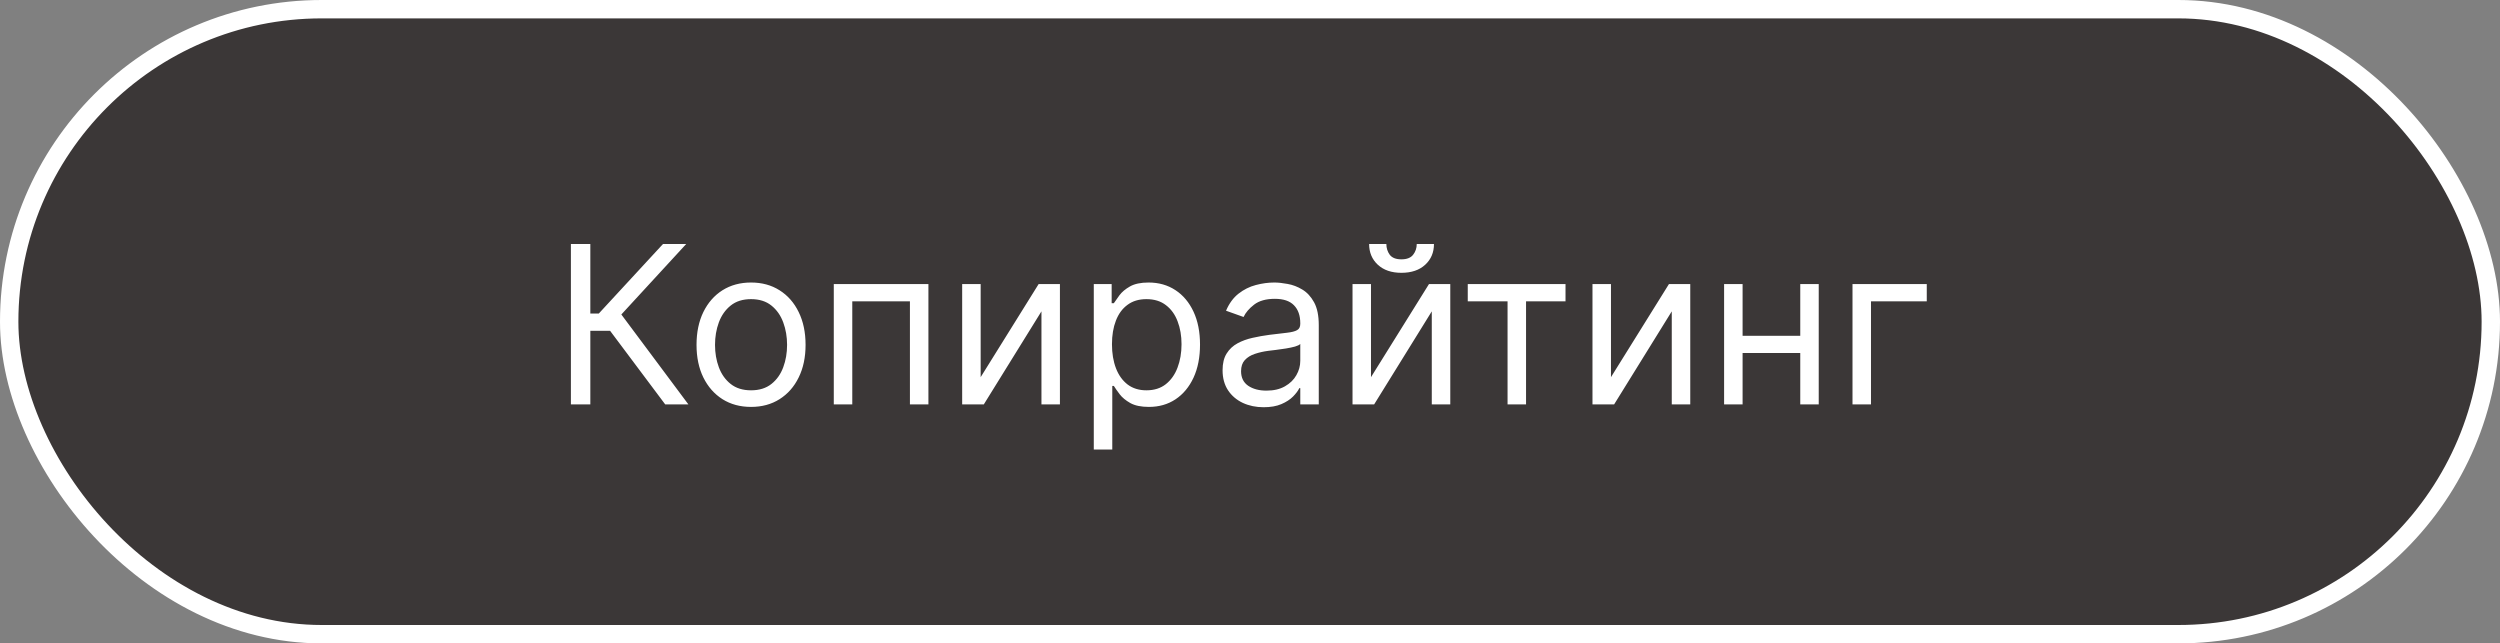
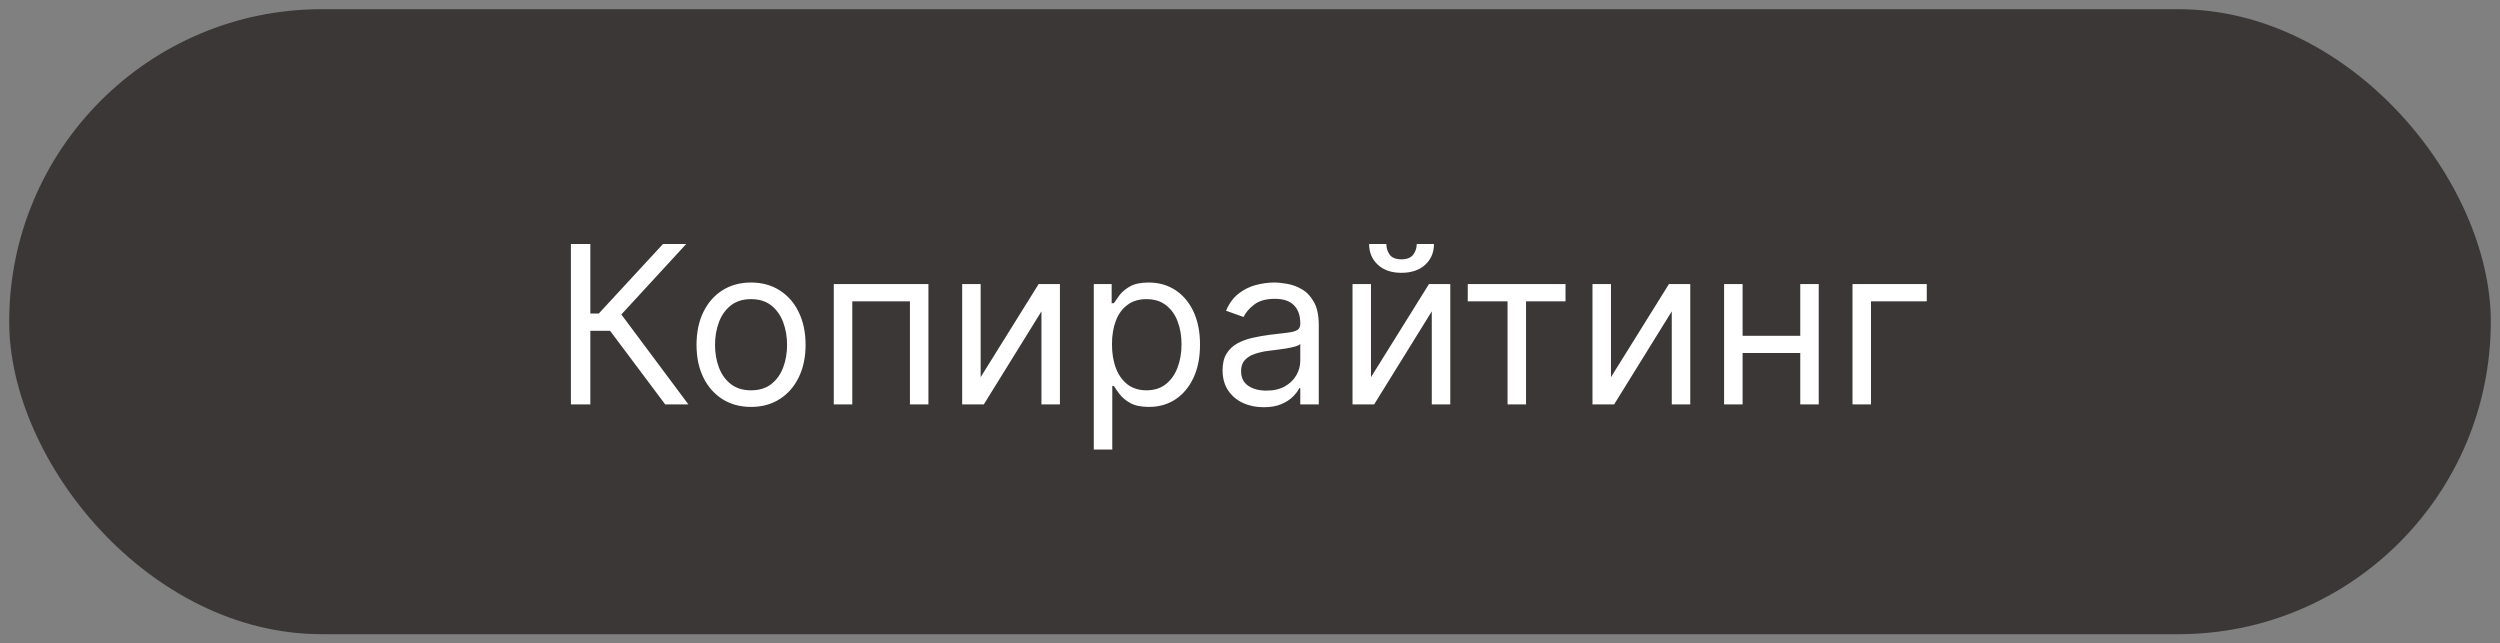
<svg xmlns="http://www.w3.org/2000/svg" width="136" height="35" viewBox="0 0 136 35" fill="none">
  <rect x="0" y="0" width="136" height="35" fill="#808080" stroke="none" />
  <rect x="0.5" y="0.5" width="135" height="34" rx="17" fill="#3B3737" />
  <path d="M36.188 22L33.188 17.994H32.114V22H31.057V13.273H32.114V17.057H32.574L36.068 13.273H37.33L33.801 17.108L37.449 22H36.188ZM40.857 22.136C40.266 22.136 39.748 21.996 39.301 21.715C38.858 21.433 38.512 21.04 38.262 20.534C38.015 20.028 37.891 19.438 37.891 18.761C37.891 18.079 38.015 17.484 38.262 16.976C38.512 16.467 38.858 16.072 39.301 15.791C39.748 15.51 40.266 15.369 40.857 15.369C41.448 15.369 41.965 15.51 42.408 15.791C42.854 16.072 43.201 16.467 43.448 16.976C43.698 17.484 43.823 18.079 43.823 18.761C43.823 19.438 43.698 20.028 43.448 20.534C43.201 21.04 42.854 21.433 42.408 21.715C41.965 21.996 41.448 22.136 40.857 22.136ZM40.857 21.233C41.306 21.233 41.675 21.118 41.965 20.888C42.255 20.658 42.469 20.355 42.608 19.98C42.748 19.605 42.817 19.199 42.817 18.761C42.817 18.324 42.748 17.916 42.608 17.538C42.469 17.16 42.255 16.855 41.965 16.622C41.675 16.389 41.306 16.273 40.857 16.273C40.408 16.273 40.039 16.389 39.749 16.622C39.459 16.855 39.245 17.16 39.105 17.538C38.966 17.916 38.897 18.324 38.897 18.761C38.897 19.199 38.966 19.605 39.105 19.98C39.245 20.355 39.459 20.658 39.749 20.888C40.039 21.118 40.408 21.233 40.857 21.233ZM45.358 22V15.454H50.506V22H49.5V16.392H46.364V22H45.358ZM53.348 20.517L56.501 15.454H57.66V22H56.655V16.938L53.519 22H52.342V15.454H53.348V20.517ZM59.502 24.454V15.454H60.474V16.494H60.593C60.667 16.381 60.77 16.236 60.9 16.06C61.034 15.881 61.224 15.722 61.471 15.582C61.721 15.44 62.059 15.369 62.485 15.369C63.037 15.369 63.522 15.507 63.943 15.783C64.363 16.058 64.691 16.449 64.927 16.954C65.163 17.46 65.281 18.057 65.281 18.744C65.281 19.438 65.163 20.038 64.927 20.547C64.691 21.053 64.365 21.445 63.947 21.723C63.529 21.999 63.048 22.136 62.502 22.136C62.082 22.136 61.745 22.067 61.492 21.928C61.24 21.785 61.045 21.625 60.909 21.446C60.772 21.264 60.667 21.114 60.593 20.994H60.508V24.454H59.502ZM60.491 18.727C60.491 19.222 60.564 19.658 60.709 20.035C60.853 20.41 61.065 20.704 61.343 20.918C61.622 21.128 61.963 21.233 62.366 21.233C62.787 21.233 63.137 21.122 63.419 20.901C63.703 20.676 63.916 20.375 64.058 19.997C64.203 19.616 64.275 19.193 64.275 18.727C64.275 18.267 64.204 17.852 64.062 17.483C63.923 17.111 63.711 16.817 63.427 16.601C63.146 16.382 62.792 16.273 62.366 16.273C61.957 16.273 61.613 16.376 61.335 16.584C61.056 16.788 60.846 17.075 60.704 17.445C60.562 17.811 60.491 18.239 60.491 18.727ZM68.741 22.153C68.326 22.153 67.95 22.075 67.612 21.919C67.274 21.76 67.005 21.531 66.806 21.233C66.608 20.932 66.508 20.568 66.508 20.142C66.508 19.767 66.582 19.463 66.73 19.23C66.877 18.994 67.075 18.81 67.322 18.676C67.569 18.543 67.842 18.443 68.14 18.378C68.441 18.31 68.744 18.256 69.048 18.216C69.446 18.165 69.768 18.126 70.015 18.101C70.265 18.072 70.447 18.026 70.561 17.96C70.677 17.895 70.735 17.781 70.735 17.619V17.585C70.735 17.165 70.62 16.838 70.39 16.605C70.163 16.372 69.818 16.256 69.355 16.256C68.875 16.256 68.498 16.361 68.225 16.571C67.953 16.781 67.761 17.006 67.65 17.244L66.696 16.903C66.866 16.506 67.093 16.196 67.377 15.974C67.664 15.75 67.977 15.594 68.315 15.506C68.656 15.415 68.991 15.369 69.321 15.369C69.531 15.369 69.772 15.395 70.045 15.446C70.321 15.494 70.586 15.595 70.842 15.749C71.1 15.902 71.315 16.134 71.485 16.443C71.656 16.753 71.741 17.168 71.741 17.688V22H70.735V21.114H70.684C70.616 21.256 70.502 21.408 70.343 21.57C70.184 21.732 69.973 21.869 69.709 21.983C69.444 22.097 69.122 22.153 68.741 22.153ZM68.894 21.25C69.292 21.25 69.627 21.172 69.9 21.016C70.176 20.859 70.383 20.658 70.522 20.41C70.664 20.163 70.735 19.903 70.735 19.631V18.71C70.693 18.761 70.599 18.808 70.454 18.851C70.312 18.891 70.147 18.926 69.96 18.957C69.775 18.986 69.595 19.011 69.419 19.034C69.245 19.054 69.105 19.071 68.997 19.085C68.735 19.119 68.491 19.175 68.264 19.251C68.039 19.325 67.858 19.438 67.718 19.588C67.582 19.736 67.514 19.938 67.514 20.193C67.514 20.543 67.643 20.807 67.902 20.986C68.163 21.162 68.494 21.25 68.894 21.25ZM74.582 20.517L77.736 15.454H78.895V22H77.889V16.938L74.753 22H73.577V15.454H74.582V20.517ZM77.071 13.273H78.008C78.008 13.733 77.849 14.109 77.531 14.402C77.213 14.695 76.781 14.841 76.236 14.841C75.699 14.841 75.271 14.695 74.953 14.402C74.638 14.109 74.48 13.733 74.48 13.273H75.418C75.418 13.494 75.479 13.689 75.601 13.857C75.726 14.024 75.938 14.108 76.236 14.108C76.534 14.108 76.747 14.024 76.875 13.857C77.006 13.689 77.071 13.494 77.071 13.273ZM79.846 16.392V15.454H85.164V16.392H83.017V22H82.011V16.392H79.846ZM87.637 20.517L90.79 15.454H91.95V22H90.944V16.938L87.808 22H86.631V15.454H87.637V20.517ZM98.172 18.267V19.204H94.559V18.267H98.172ZM94.797 15.454V22H93.791V15.454H94.797ZM98.939 15.454V22H97.934V15.454H98.939ZM104.816 15.454V16.392H101.782V22H100.776V15.454H104.816Z" fill="white" />
-   <rect x="0.5" y="0.5" width="135" height="34" rx="17" stroke="white" />
</svg>